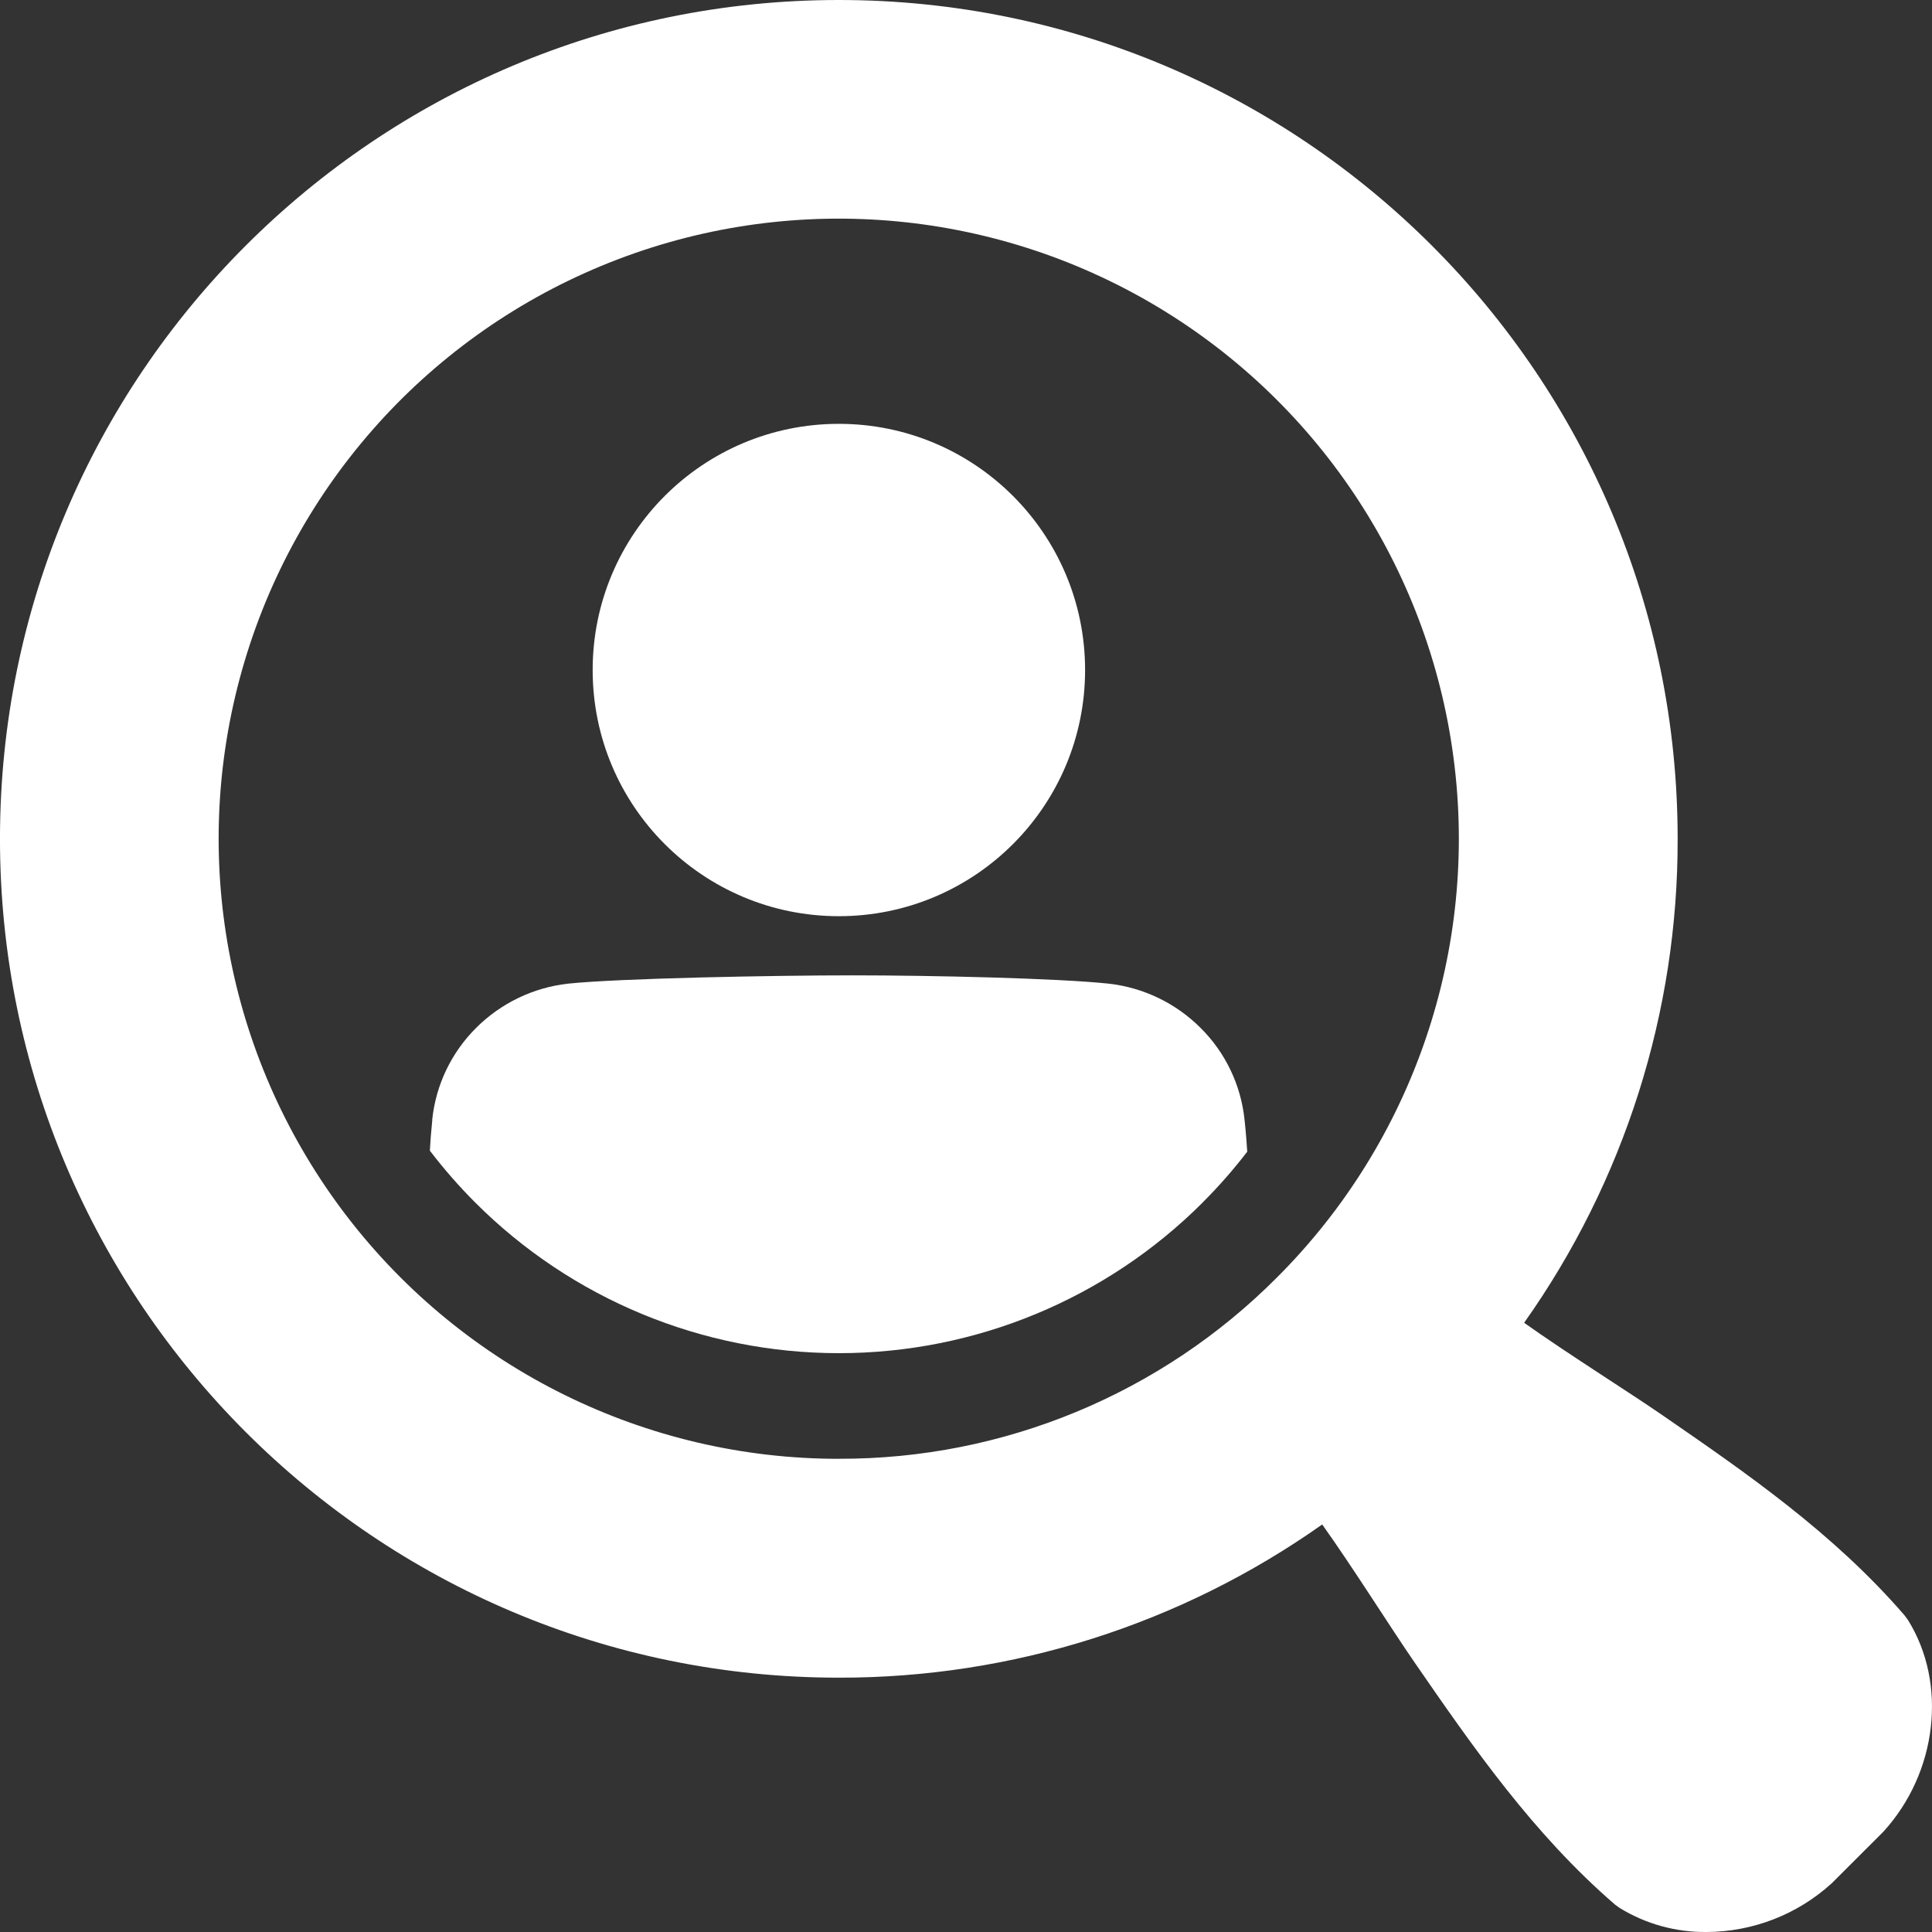
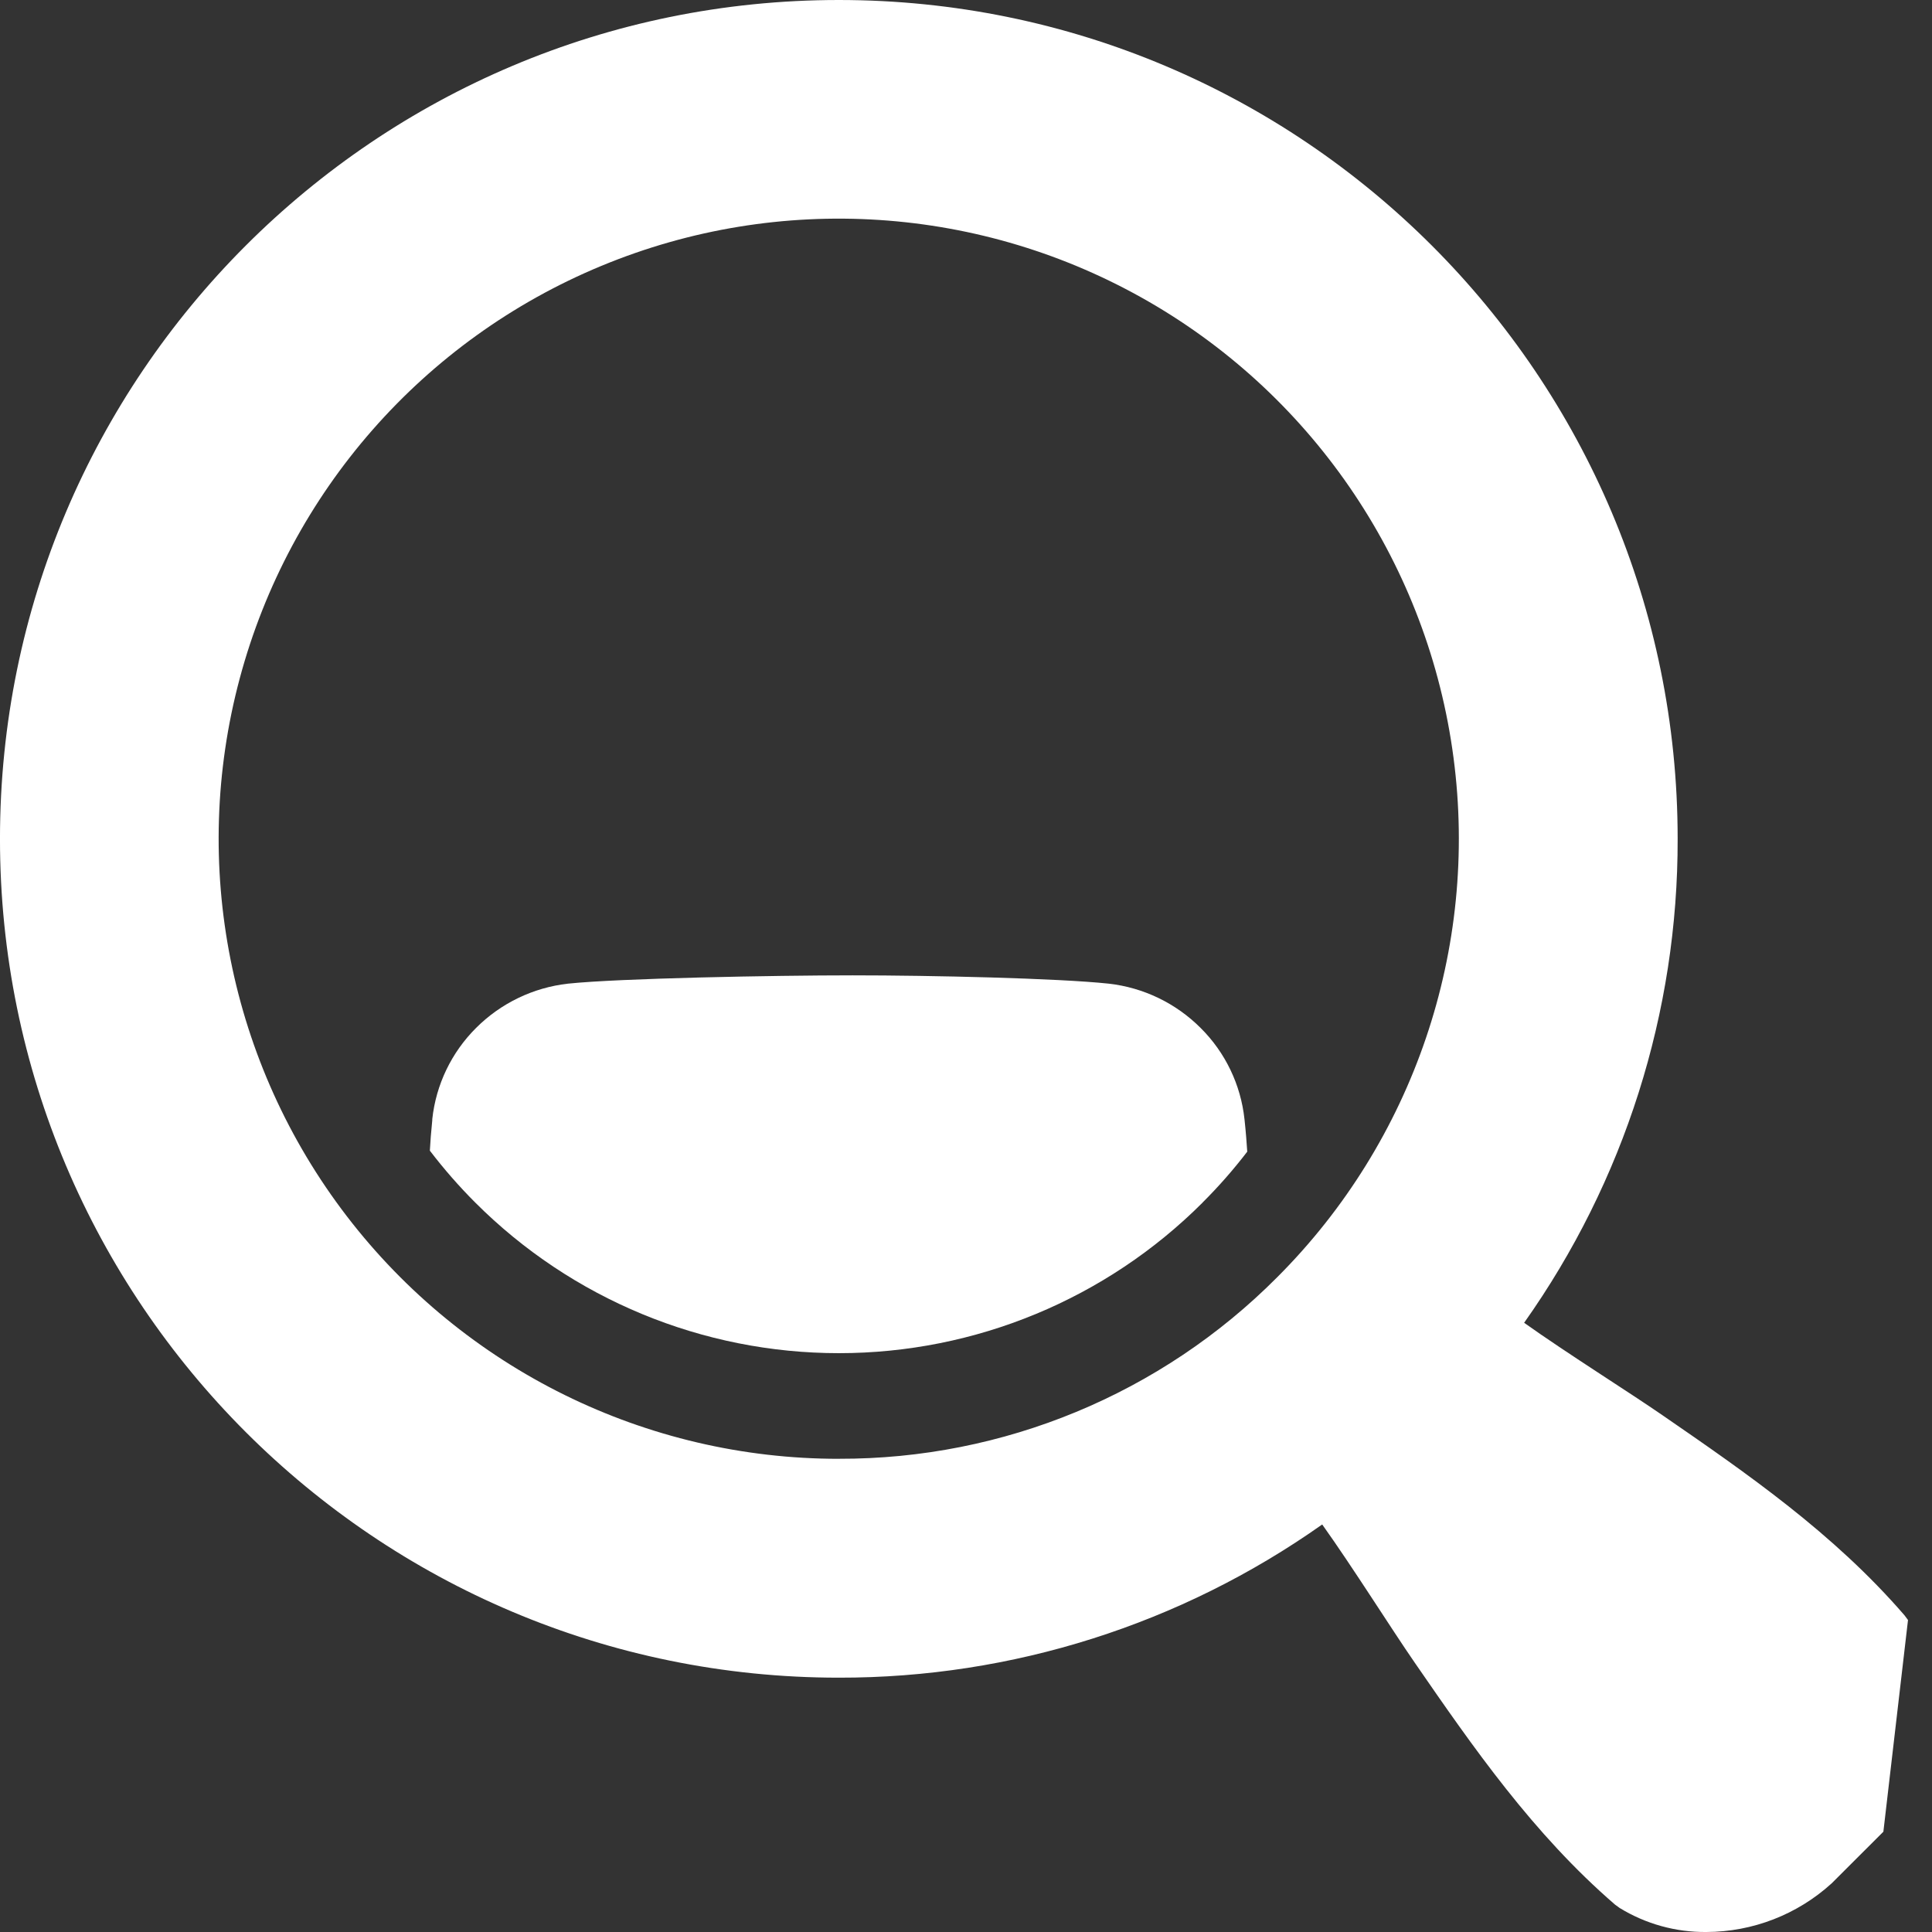
<svg xmlns="http://www.w3.org/2000/svg" viewBox="0 0 100 100" fill-rule="evenodd">
  <rect x="0" y="0" width="100" height="100" fill="#333333" stroke="none" />
-   <path d="m98.758 83.852-0.18-0.242c-3.664-4.242-8.164-7.352-12.52-10.352-1.777-1.227-4.938-3.203-7.172-4.793h0.004c5.184-7.32 7.965-16.074 7.945-25.047 0-23.98-19.438-43.418-43.418-43.418s-43.418 19.438-43.418 43.418 19.438 43.418 43.418 43.418c8.961 0.016 17.703-2.758 25.02-7.93 1.594 2.234 3.566 5.383 4.797 7.164 3.008 4.359 6.121 8.852 10.359 12.512l0.242 0.176c1.352 0.828 2.906 1.258 4.492 1.242 2.394-0.008 4.699-0.902 6.473-2.512l2.621-2.617 0.062-0.062c2.789-3.055 3.328-7.66 1.273-10.957zm-55.34-8.344c-9.977 0.004-19.391-4.637-25.465-12.555-6.074-7.914-8.125-18.207-5.543-27.844 2.582-9.641 9.5-17.527 18.719-21.348 9.219-3.82 19.691-3.133 28.332 1.855 8.641 4.988 14.473 13.715 15.773 23.605 1.305 9.895-2.07 19.832-9.125 26.887-6.004 6.039-14.176 9.422-22.691 9.398z" fill="#ffffff" />
-   <path d="m56.164 34.68c0 7.039-5.707 12.742-12.746 12.742-7.039 0-12.742-5.703-12.742-12.742 0-7.039 5.703-12.742 12.742-12.742 7.039 0 12.746 5.703 12.746 12.742" fill="#ffffff" />
+   <path d="m98.758 83.852-0.18-0.242c-3.664-4.242-8.164-7.352-12.52-10.352-1.777-1.227-4.938-3.203-7.172-4.793h0.004c5.184-7.32 7.965-16.074 7.945-25.047 0-23.98-19.438-43.418-43.418-43.418s-43.418 19.438-43.418 43.418 19.438 43.418 43.418 43.418c8.961 0.016 17.703-2.758 25.02-7.93 1.594 2.234 3.566 5.383 4.797 7.164 3.008 4.359 6.121 8.852 10.359 12.512l0.242 0.176c1.352 0.828 2.906 1.258 4.492 1.242 2.394-0.008 4.699-0.902 6.473-2.512l2.621-2.617 0.062-0.062zm-55.34-8.344c-9.977 0.004-19.391-4.637-25.465-12.555-6.074-7.914-8.125-18.207-5.543-27.844 2.582-9.641 9.5-17.527 18.719-21.348 9.219-3.82 19.691-3.133 28.332 1.855 8.641 4.988 14.473 13.715 15.773 23.605 1.305 9.895-2.07 19.832-9.125 26.887-6.004 6.039-14.176 9.422-22.691 9.398z" fill="#ffffff" />
  <path d="m64.414 57.93c-0.191-1.785-0.992-3.453-2.266-4.719-1.281-1.285-2.961-2.094-4.758-2.297-2.633-0.281-9.18-0.43-13.258-0.43-4.078 0-12.098 0.152-14.734 0.43-1.801 0.203-3.477 1.012-4.758 2.293-1.273 1.27-2.074 2.934-2.266 4.723v0.055c-0.062 0.605-0.102 1.133-0.125 1.578h0.004c0.723 0.945 1.504 1.84 2.344 2.68 4.992 4.996 11.766 7.797 18.824 7.797 7.062 0 13.832-2.801 18.828-7.797h-0.004c0.828-0.824 1.602-1.707 2.312-2.633-0.031-0.461-0.07-1-0.137-1.625z" fill="#ffffff" />
</svg>